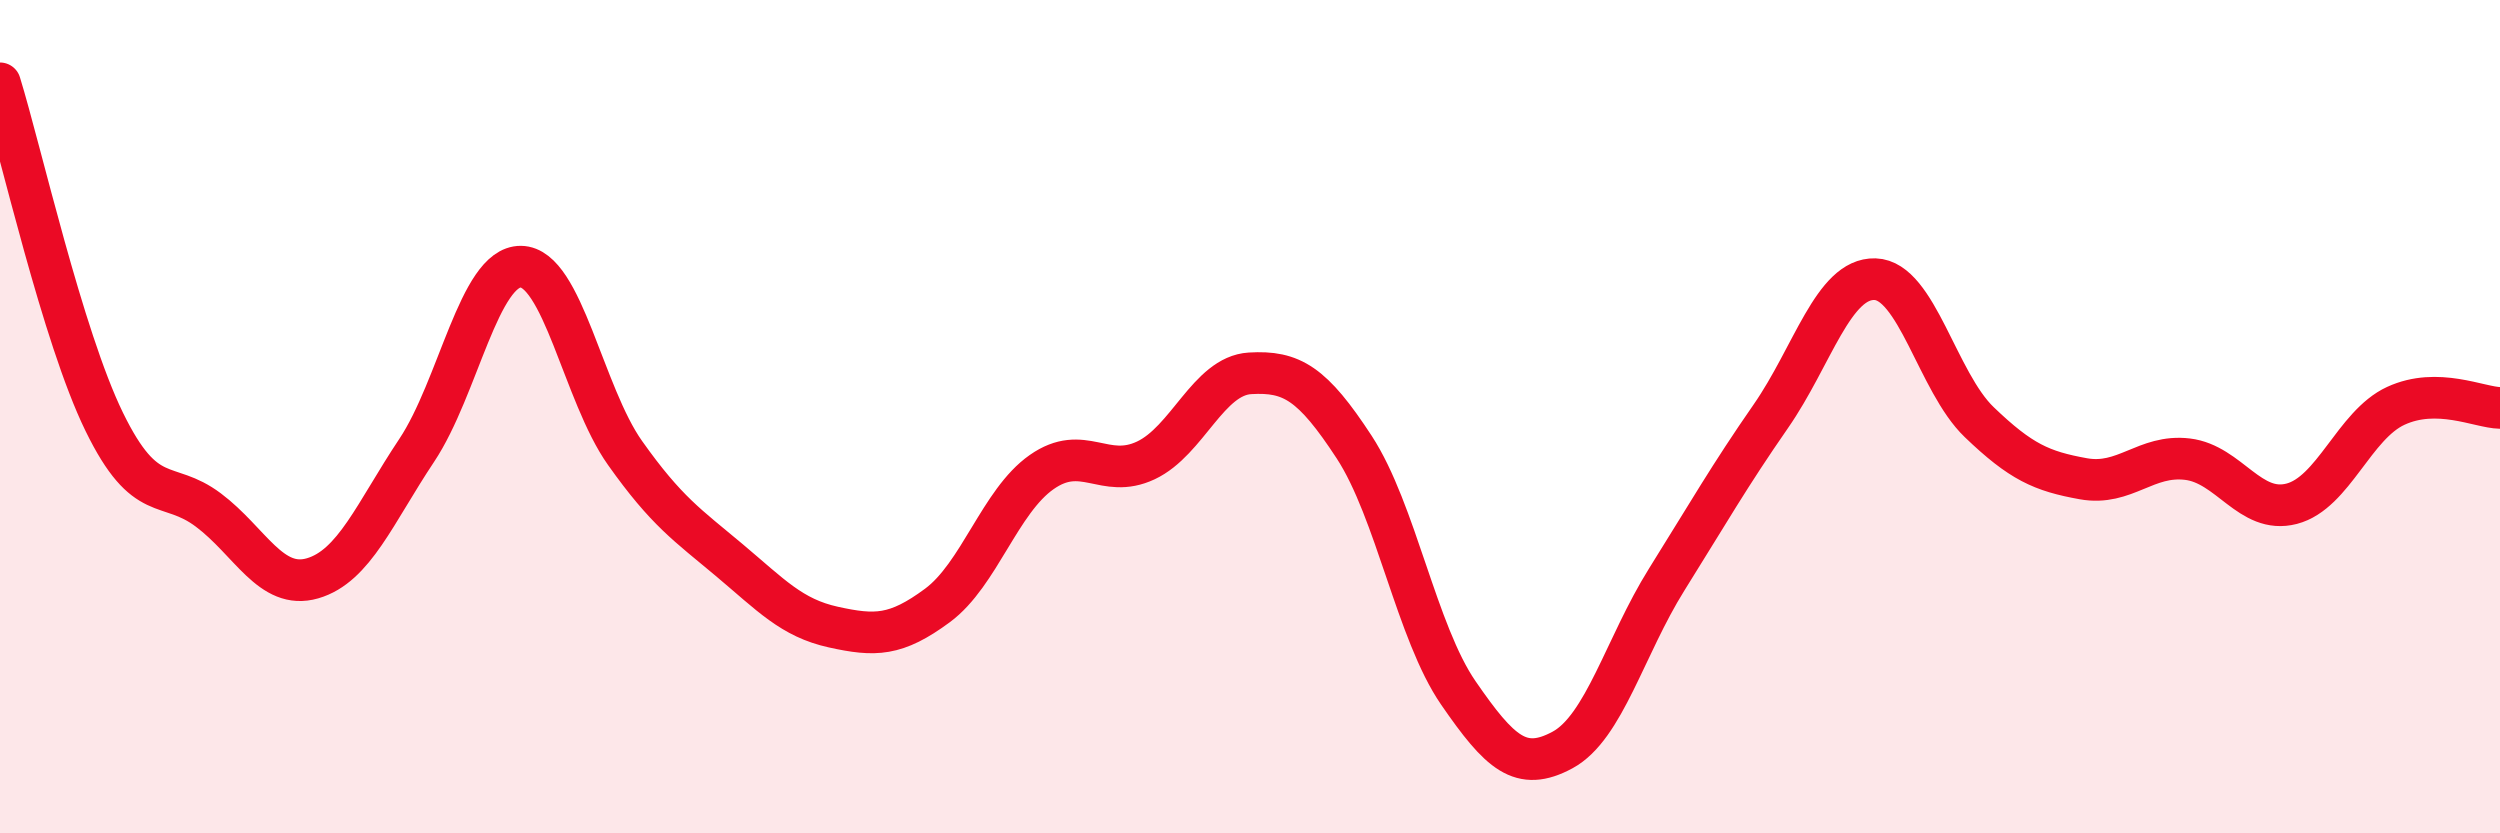
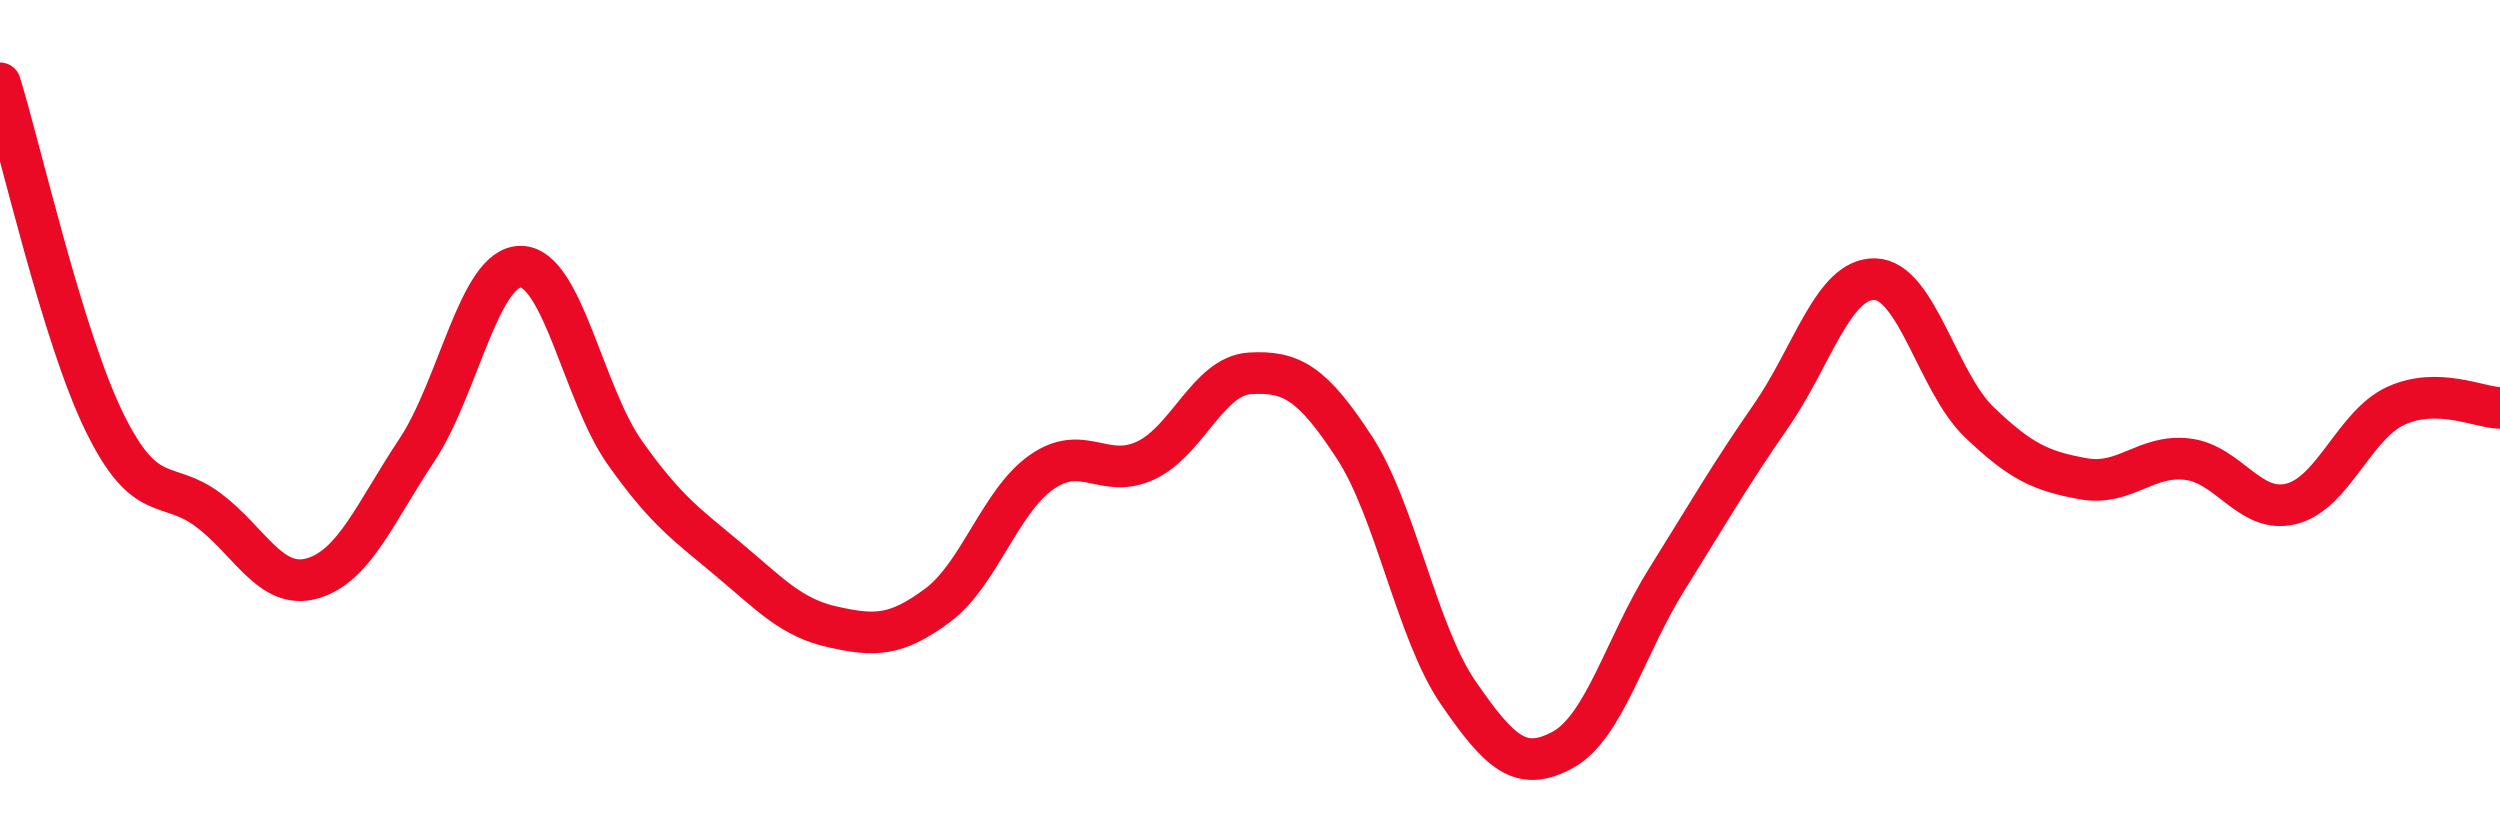
<svg xmlns="http://www.w3.org/2000/svg" width="60" height="20" viewBox="0 0 60 20">
-   <path d="M 0,2 C 0.5,3.62 1.5,8.07 2.5,10.12 C 3.5,12.17 4,11.49 5,12.24 C 6,12.99 6.5,14.17 7.5,13.88 C 8.5,13.59 9,12.31 10,10.81 C 11,9.31 11.5,6.39 12.5,6.4 C 13.5,6.41 14,9.46 15,10.87 C 16,12.28 16.5,12.6 17.5,13.44 C 18.5,14.28 19,14.83 20,15.05 C 21,15.27 21.5,15.27 22.5,14.53 C 23.5,13.79 24,12.03 25,11.33 C 26,10.63 26.5,11.52 27.5,11.05 C 28.5,10.58 29,9.02 30,8.96 C 31,8.9 31.5,9.2 32.5,10.73 C 33.5,12.26 34,15.18 35,16.63 C 36,18.08 36.5,18.54 37.5,18 C 38.5,17.46 39,15.51 40,13.91 C 41,12.31 41.5,11.43 42.5,9.99 C 43.5,8.55 44,6.67 45,6.7 C 46,6.73 46.5,9.17 47.5,10.13 C 48.5,11.09 49,11.31 50,11.49 C 51,11.67 51.5,10.9 52.5,11.02 C 53.5,11.14 54,12.35 55,12.09 C 56,11.83 56.5,10.2 57.5,9.74 C 58.5,9.28 59.5,9.78 60,9.79L60 20L0 20Z" fill="#EB0A25" opacity="0.1" stroke-linecap="round" stroke-linejoin="round" />
  <path d="M 0,2 C 0.5,3.62 1.5,8.07 2.5,10.12 C 3.5,12.17 4,11.49 5,12.24 C 6,12.99 6.5,14.17 7.5,13.88 C 8.5,13.59 9,12.31 10,10.81 C 11,9.31 11.5,6.39 12.5,6.4 C 13.5,6.41 14,9.46 15,10.87 C 16,12.28 16.5,12.6 17.5,13.44 C 18.5,14.28 19,14.83 20,15.05 C 21,15.27 21.5,15.27 22.5,14.53 C 23.5,13.79 24,12.03 25,11.33 C 26,10.63 26.5,11.52 27.5,11.05 C 28.5,10.58 29,9.02 30,8.96 C 31,8.9 31.5,9.2 32.5,10.73 C 33.5,12.26 34,15.18 35,16.63 C 36,18.08 36.5,18.54 37.5,18 C 38.5,17.46 39,15.51 40,13.91 C 41,12.31 41.5,11.43 42.5,9.99 C 43.5,8.55 44,6.67 45,6.7 C 46,6.73 46.5,9.17 47.5,10.13 C 48.5,11.09 49,11.31 50,11.49 C 51,11.67 51.5,10.9 52.5,11.02 C 53.5,11.14 54,12.35 55,12.09 C 56,11.83 56.5,10.2 57.5,9.74 C 58.5,9.28 59.5,9.78 60,9.79" stroke="#EB0A25" stroke-width="1" fill="none" stroke-linecap="round" stroke-linejoin="round" />
</svg>